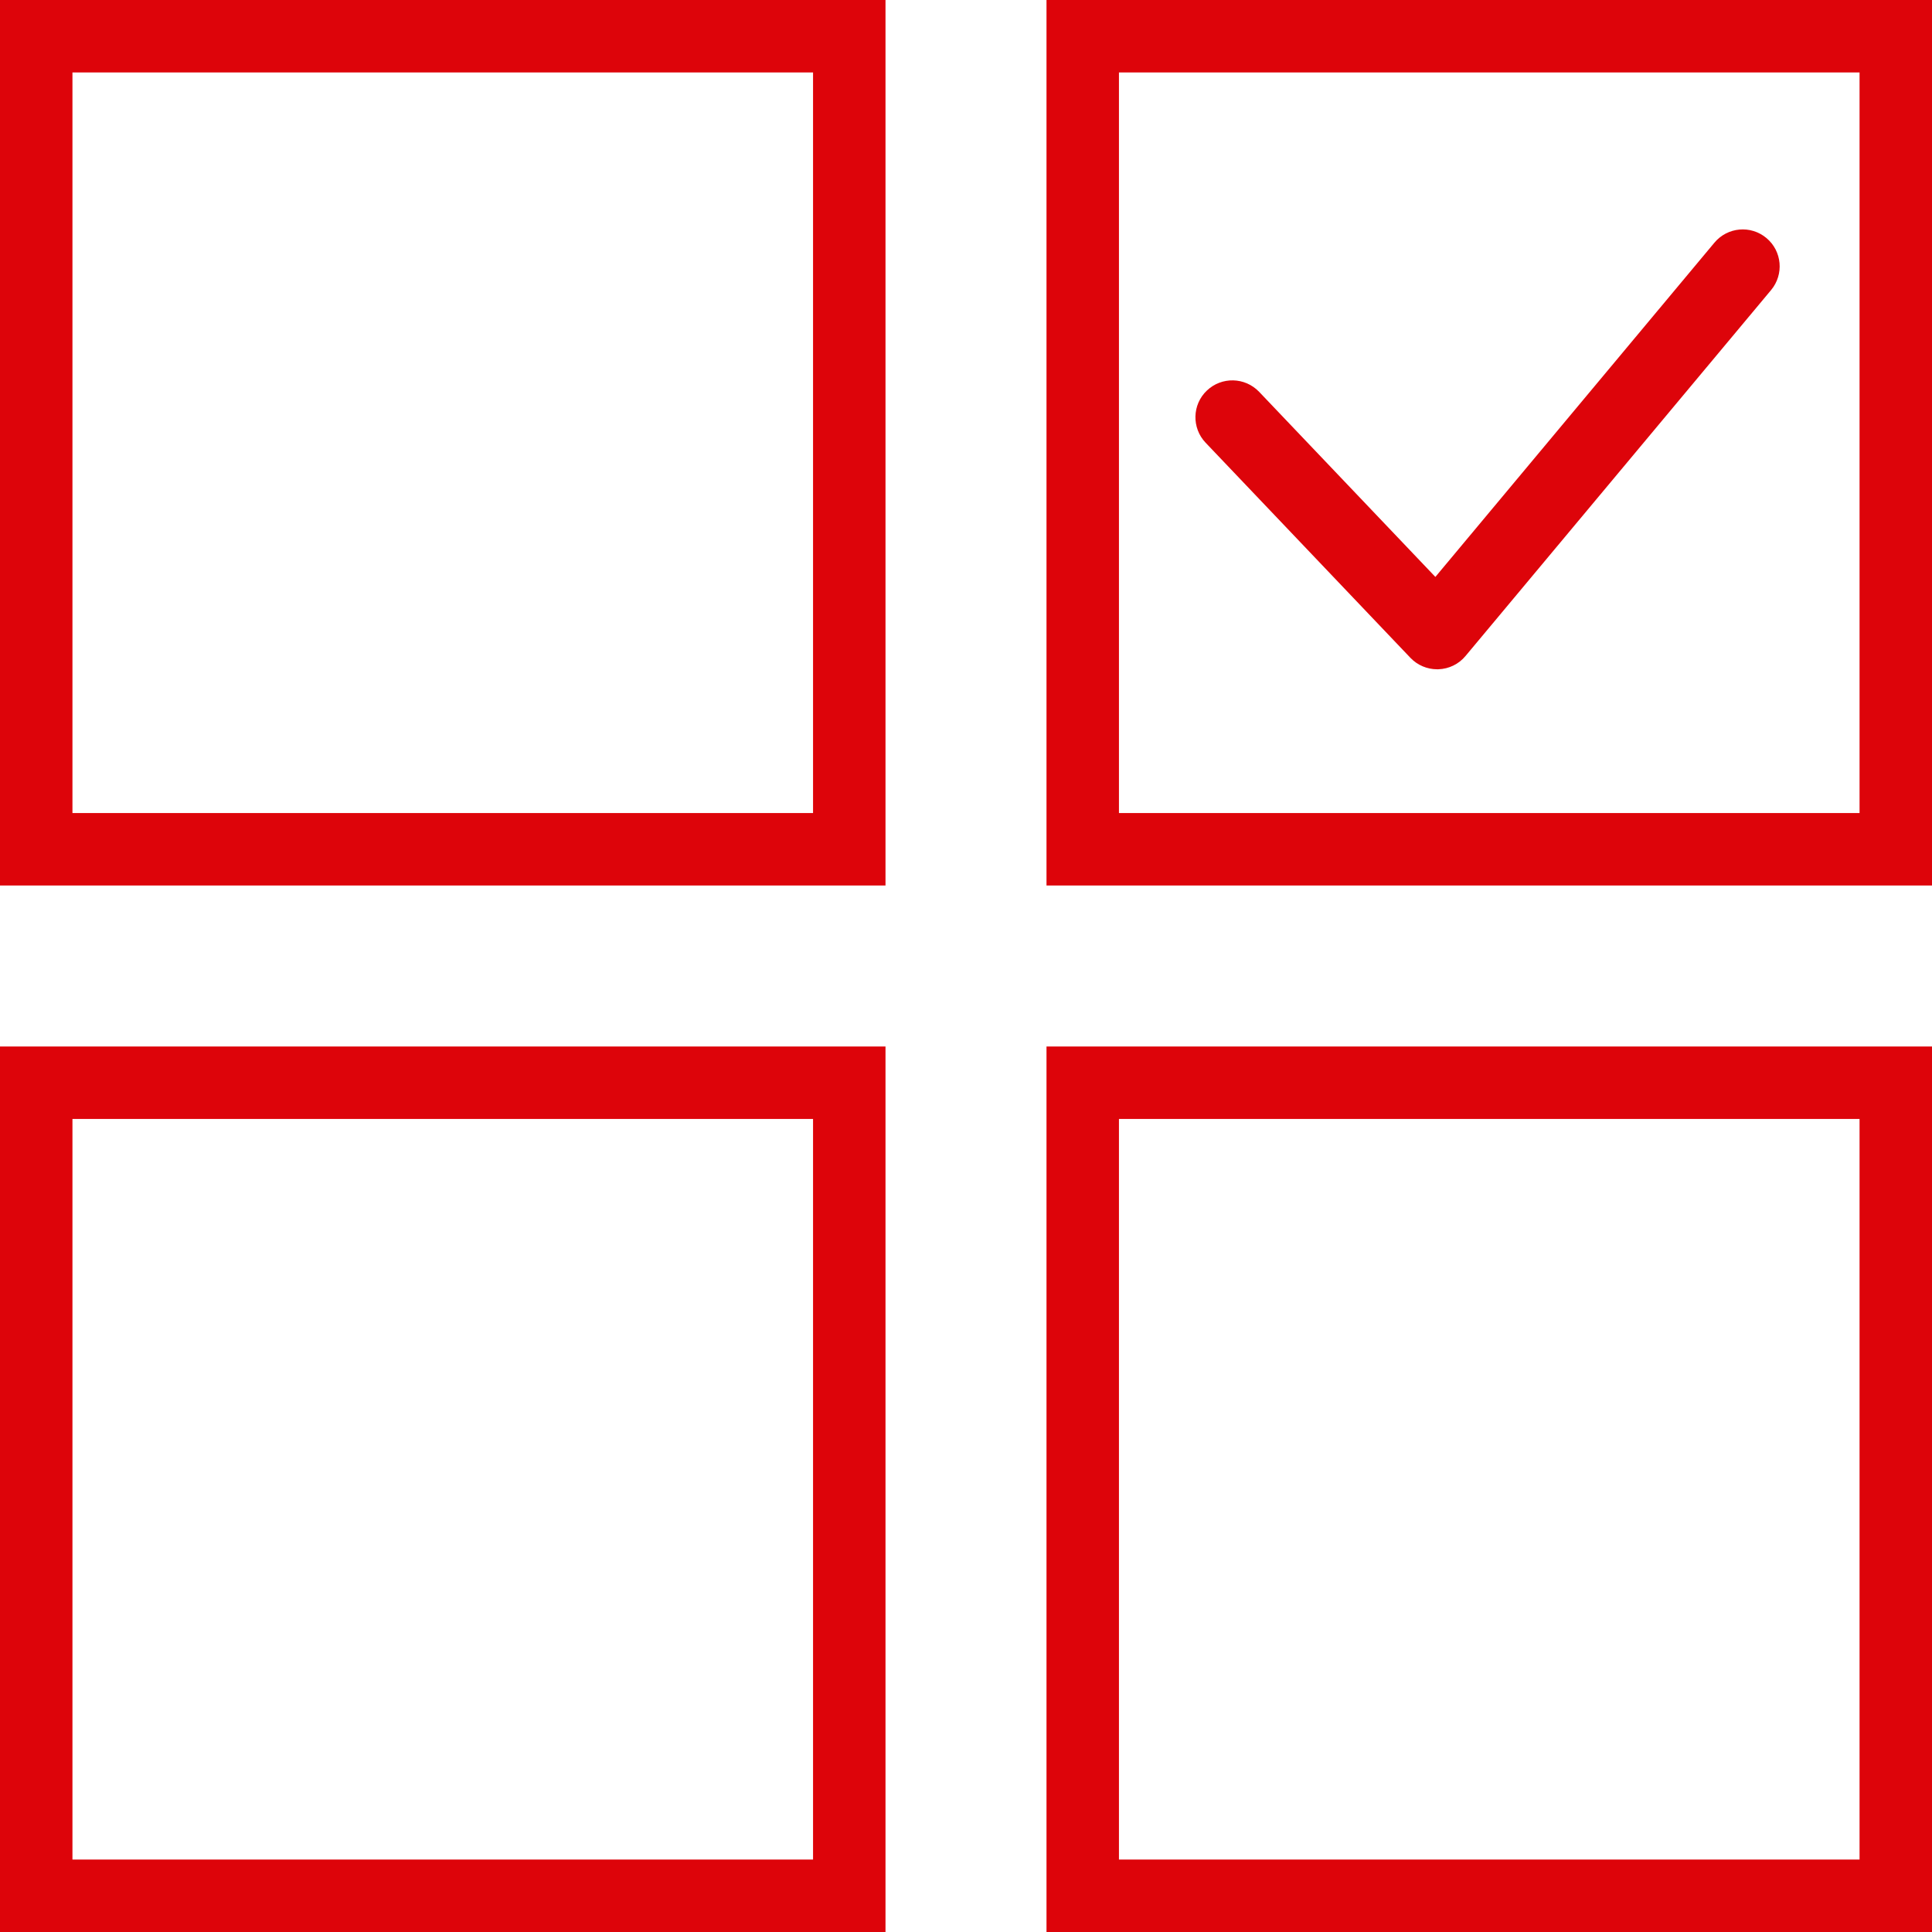
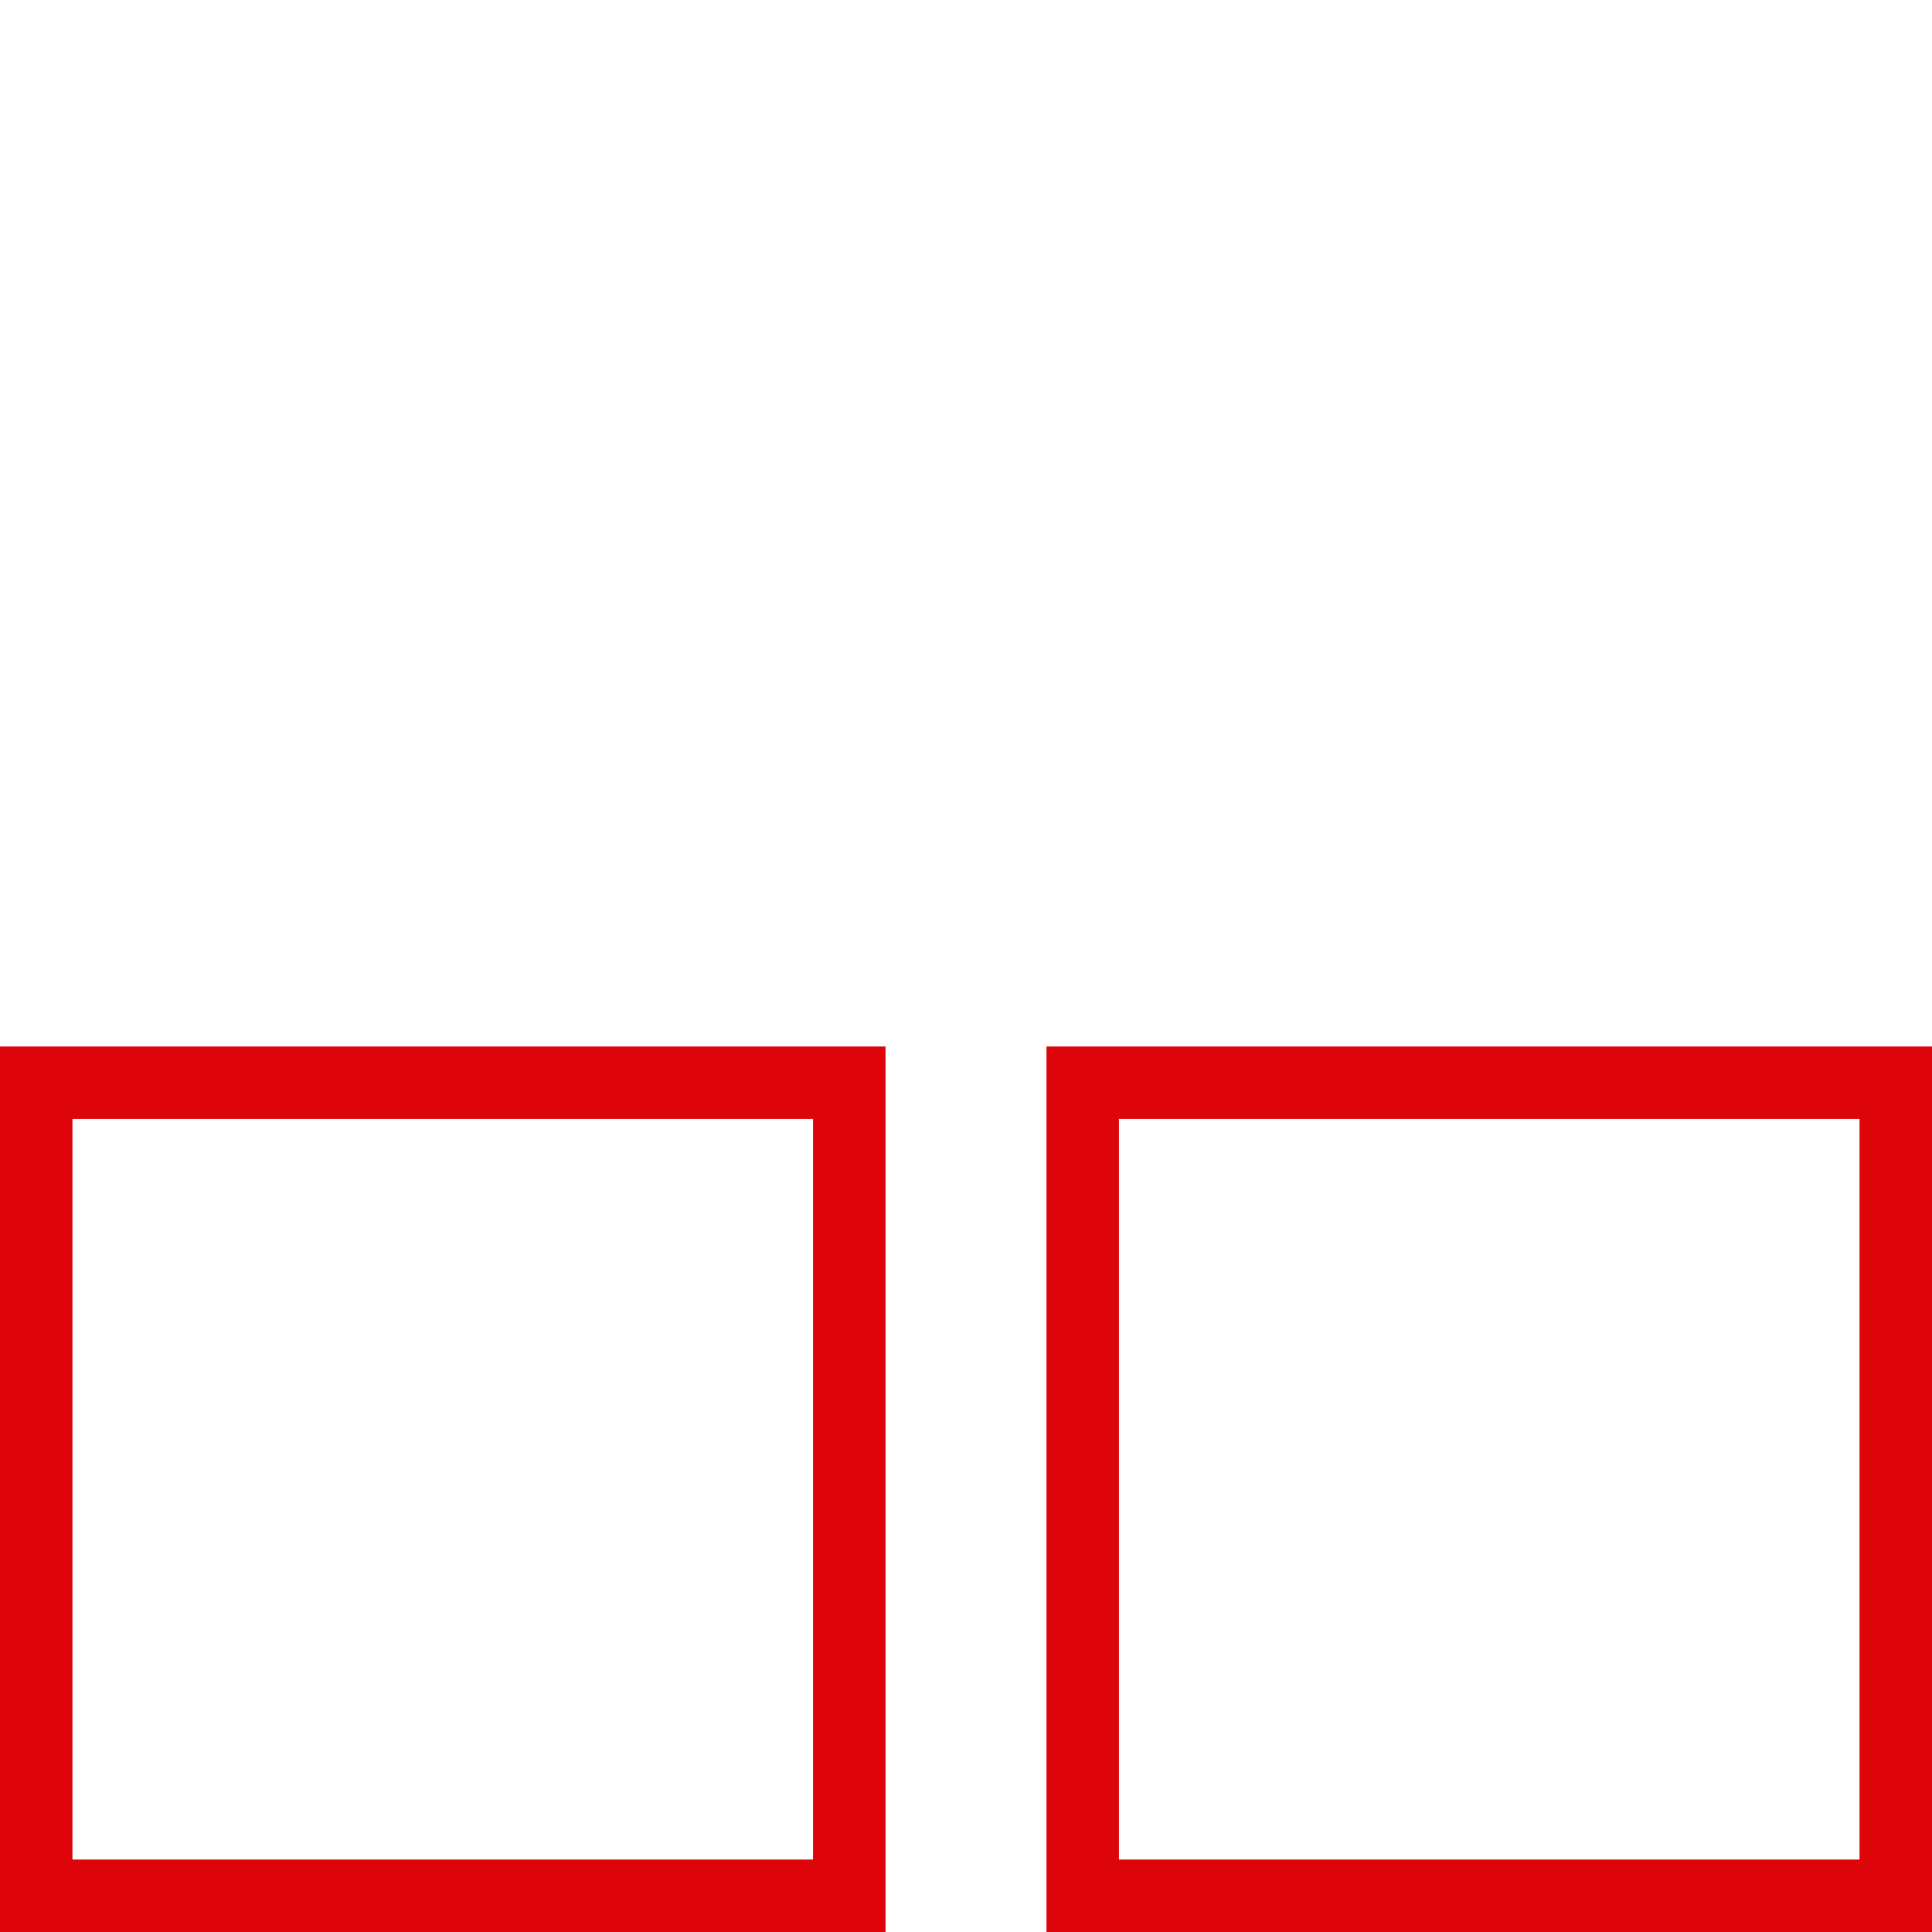
<svg xmlns="http://www.w3.org/2000/svg" width="24" height="24" viewBox="0 0 24 24" fill="none">
-   <path d="M21.847 3.072C21.716 2.962 21.521 2.98 21.412 3.111L17.838 7.392L15.533 4.971C15.414 4.847 15.219 4.843 15.096 4.96C14.972 5.077 14.968 5.273 15.085 5.396L17.629 8.068C17.688 8.13 17.769 8.164 17.853 8.164C17.856 8.164 17.86 8.164 17.863 8.164C17.951 8.161 18.034 8.121 18.09 8.053L21.886 3.507C21.995 3.376 21.978 3.181 21.847 3.072Z" fill="#DD040A" stroke="#DD040A" stroke-width="0.3" />
-   <rect x="0.45" y="0.45" width="10.1" height="10.1" stroke="#DD040A" stroke-width="0.9" />
  <rect x="0.45" y="13.45" width="10.1" height="10.1" stroke="#DD040A" stroke-width="0.9" />
-   <rect x="13.45" y="0.45" width="10.1" height="10.1" stroke="#DD040A" stroke-width="0.9" />
  <rect x="13.45" y="13.45" width="10.1" height="10.1" stroke="#DD040A" stroke-width="0.9" />
</svg>